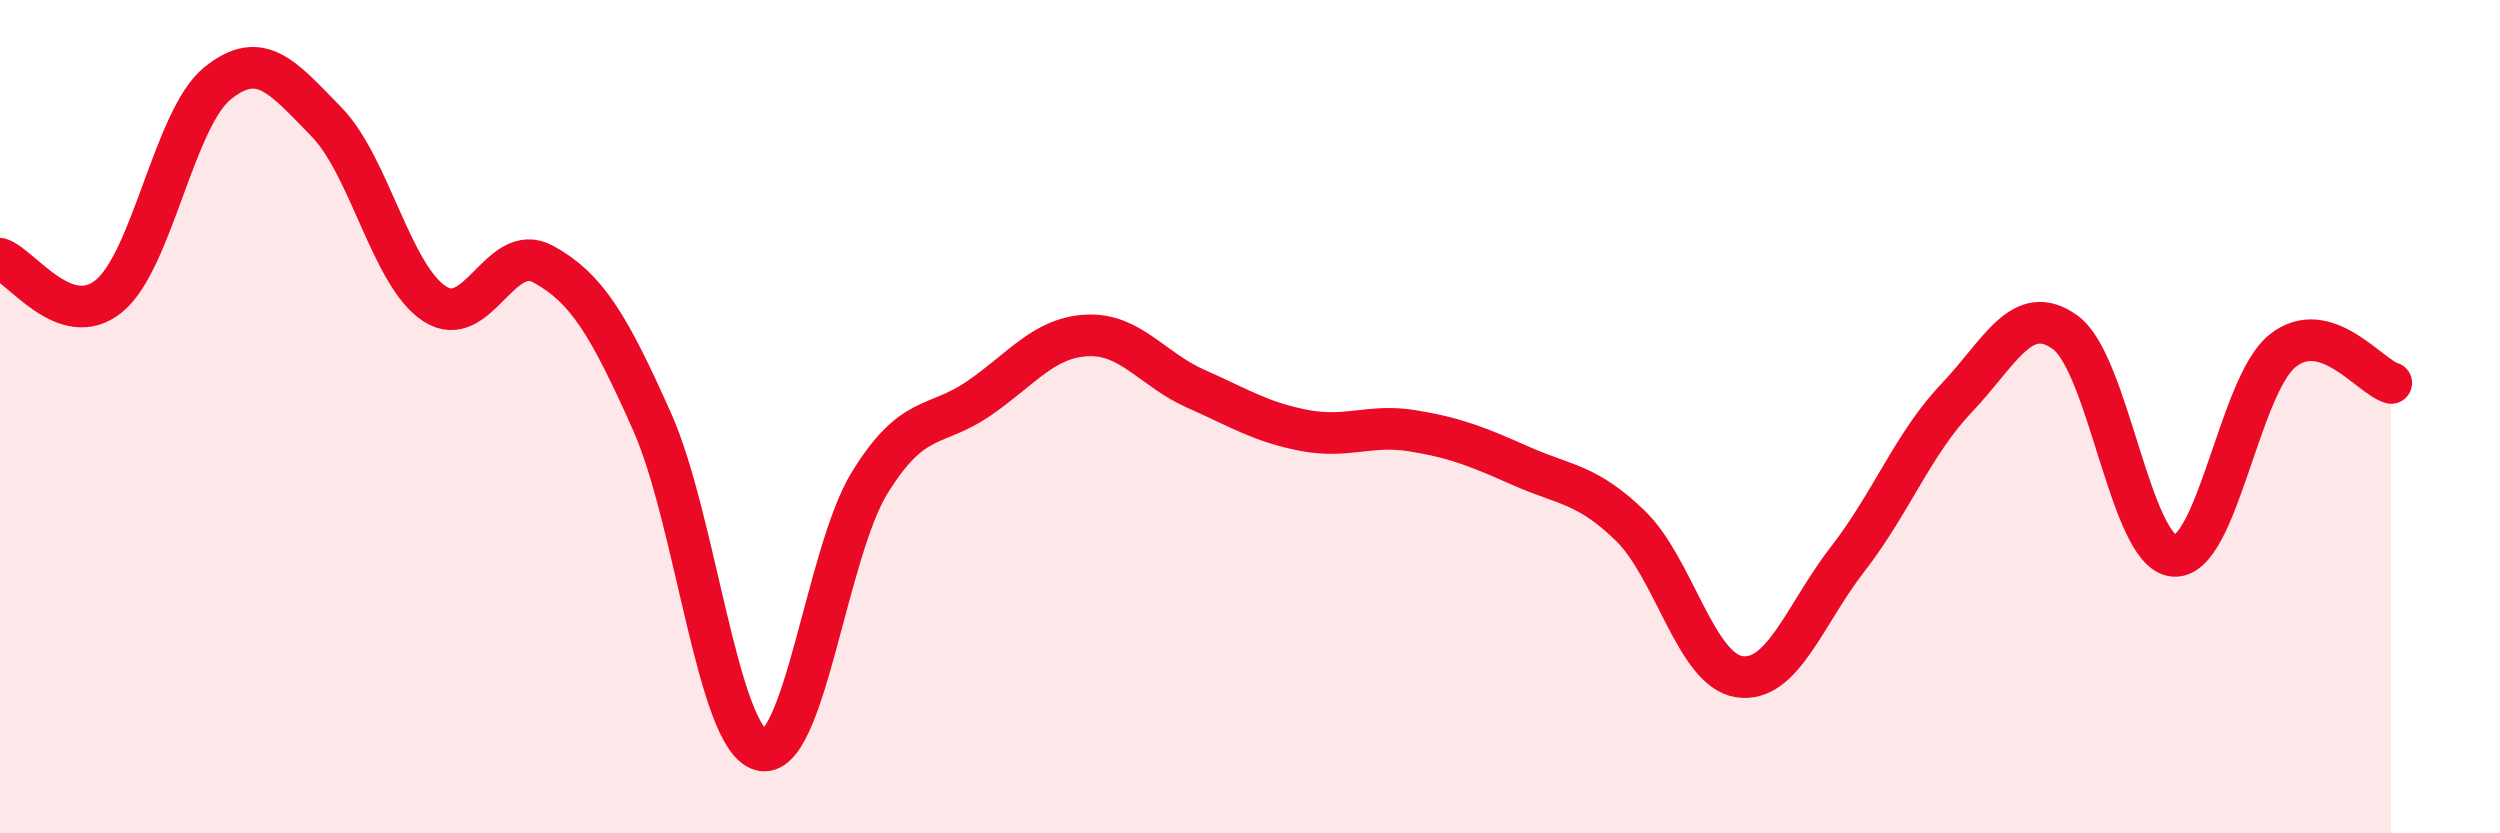
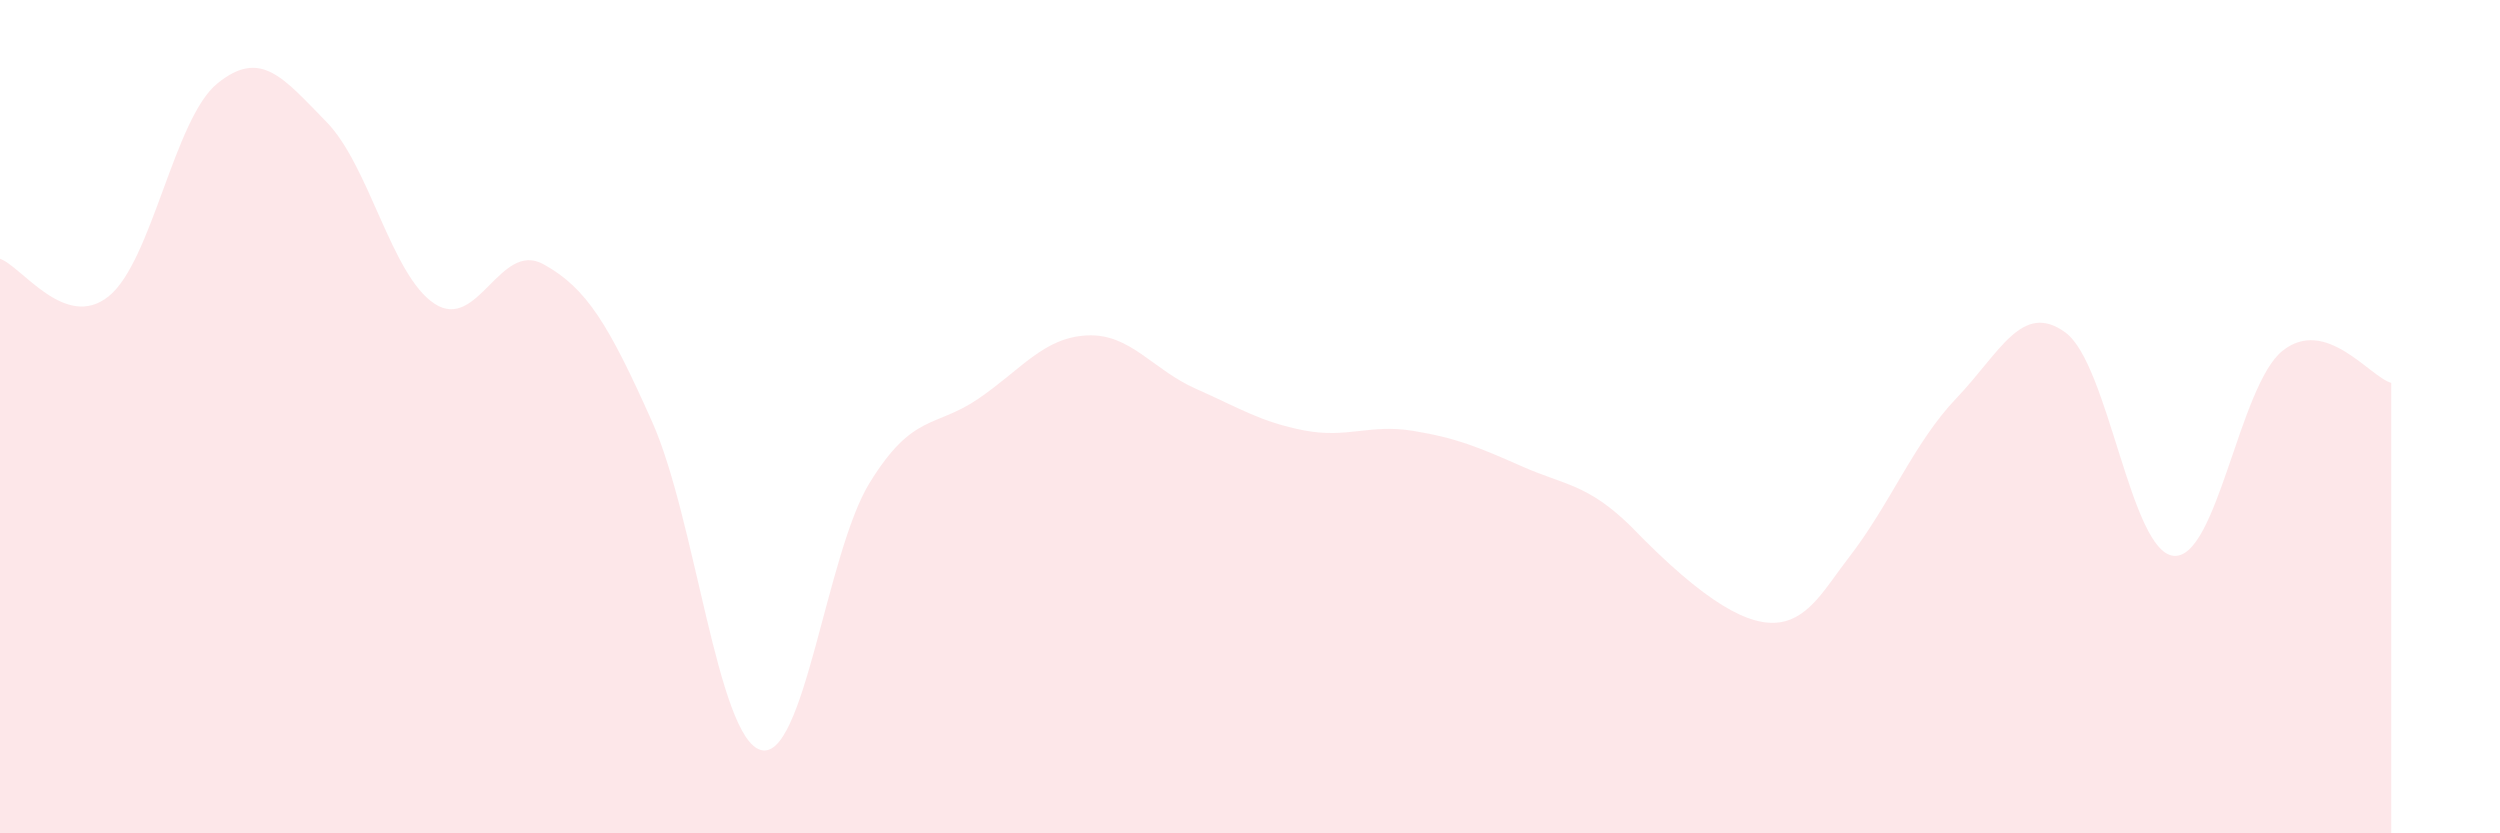
<svg xmlns="http://www.w3.org/2000/svg" width="60" height="20" viewBox="0 0 60 20">
-   <path d="M 0,6.21 C 0.52,6.39 1.57,7.95 2.61,7.11 C 3.65,6.27 4.18,2.84 5.22,2 C 6.26,1.16 6.79,1.86 7.83,2.92 C 8.87,3.98 9.39,6.61 10.43,7.29 C 11.47,7.97 12,5.77 13.04,6.34 C 14.08,6.91 14.61,7.79 15.65,10.12 C 16.69,12.45 17.22,17.71 18.26,18 C 19.3,18.29 19.83,13.28 20.87,11.59 C 21.91,9.9 22.44,10.28 23.48,9.57 C 24.52,8.86 25.05,8.1 26.09,8.05 C 27.13,8 27.66,8.87 28.7,9.33 C 29.74,9.79 30.26,10.13 31.3,10.33 C 32.34,10.53 32.87,10.17 33.91,10.34 C 34.95,10.51 35.48,10.73 36.52,11.19 C 37.56,11.65 38.09,11.61 39.13,12.62 C 40.17,13.63 40.7,16.08 41.74,16.24 C 42.78,16.4 43.31,14.75 44.35,13.41 C 45.39,12.07 45.92,10.64 46.96,9.55 C 48,8.46 48.53,7.22 49.57,7.98 C 50.61,8.74 51.13,13.25 52.17,13.34 C 53.21,13.43 53.74,9.25 54.78,8.42 C 55.82,7.59 56.87,9.04 57.39,9.19L57.39 20L0 20Z" fill="#EB0A25" opacity="0.1" stroke-linecap="round" stroke-linejoin="round" />
-   <path d="M 0,6.21 C 0.52,6.39 1.57,7.95 2.61,7.11 C 3.65,6.27 4.18,2.84 5.22,2 C 6.26,1.16 6.79,1.86 7.83,2.92 C 8.87,3.98 9.39,6.61 10.43,7.29 C 11.47,7.97 12,5.77 13.04,6.34 C 14.08,6.91 14.61,7.79 15.65,10.12 C 16.69,12.45 17.22,17.71 18.26,18 C 19.3,18.29 19.83,13.28 20.87,11.59 C 21.91,9.9 22.44,10.28 23.48,9.57 C 24.52,8.86 25.05,8.1 26.09,8.05 C 27.13,8 27.66,8.87 28.7,9.33 C 29.74,9.79 30.26,10.13 31.3,10.33 C 32.34,10.53 32.87,10.17 33.91,10.34 C 34.95,10.51 35.48,10.73 36.52,11.19 C 37.56,11.65 38.09,11.61 39.13,12.62 C 40.17,13.63 40.7,16.08 41.74,16.24 C 42.78,16.4 43.31,14.75 44.35,13.41 C 45.39,12.07 45.92,10.64 46.96,9.55 C 48,8.46 48.53,7.22 49.57,7.98 C 50.61,8.74 51.13,13.25 52.17,13.34 C 53.21,13.43 53.74,9.25 54.78,8.42 C 55.82,7.59 56.87,9.04 57.39,9.19" stroke="#EB0A25" stroke-width="1" fill="none" stroke-linecap="round" stroke-linejoin="round" />
+   <path d="M 0,6.21 C 0.52,6.39 1.57,7.95 2.61,7.11 C 3.65,6.27 4.18,2.84 5.22,2 C 6.26,1.16 6.79,1.86 7.83,2.92 C 8.87,3.98 9.39,6.61 10.43,7.29 C 11.47,7.97 12,5.77 13.04,6.34 C 14.08,6.91 14.61,7.79 15.65,10.12 C 16.69,12.45 17.22,17.71 18.26,18 C 19.3,18.29 19.83,13.28 20.87,11.59 C 21.91,9.9 22.44,10.28 23.48,9.57 C 24.52,8.86 25.05,8.1 26.09,8.05 C 27.13,8 27.66,8.87 28.7,9.33 C 29.74,9.79 30.26,10.13 31.3,10.33 C 32.34,10.53 32.87,10.17 33.91,10.34 C 34.95,10.51 35.48,10.73 36.52,11.19 C 37.56,11.65 38.09,11.61 39.13,12.62 C 42.78,16.4 43.31,14.75 44.35,13.41 C 45.39,12.07 45.92,10.64 46.96,9.55 C 48,8.46 48.53,7.22 49.57,7.98 C 50.61,8.74 51.13,13.25 52.17,13.34 C 53.21,13.43 53.74,9.25 54.78,8.42 C 55.82,7.59 56.87,9.04 57.39,9.19L57.39 20L0 20Z" fill="#EB0A25" opacity="0.1" stroke-linecap="round" stroke-linejoin="round" />
</svg>